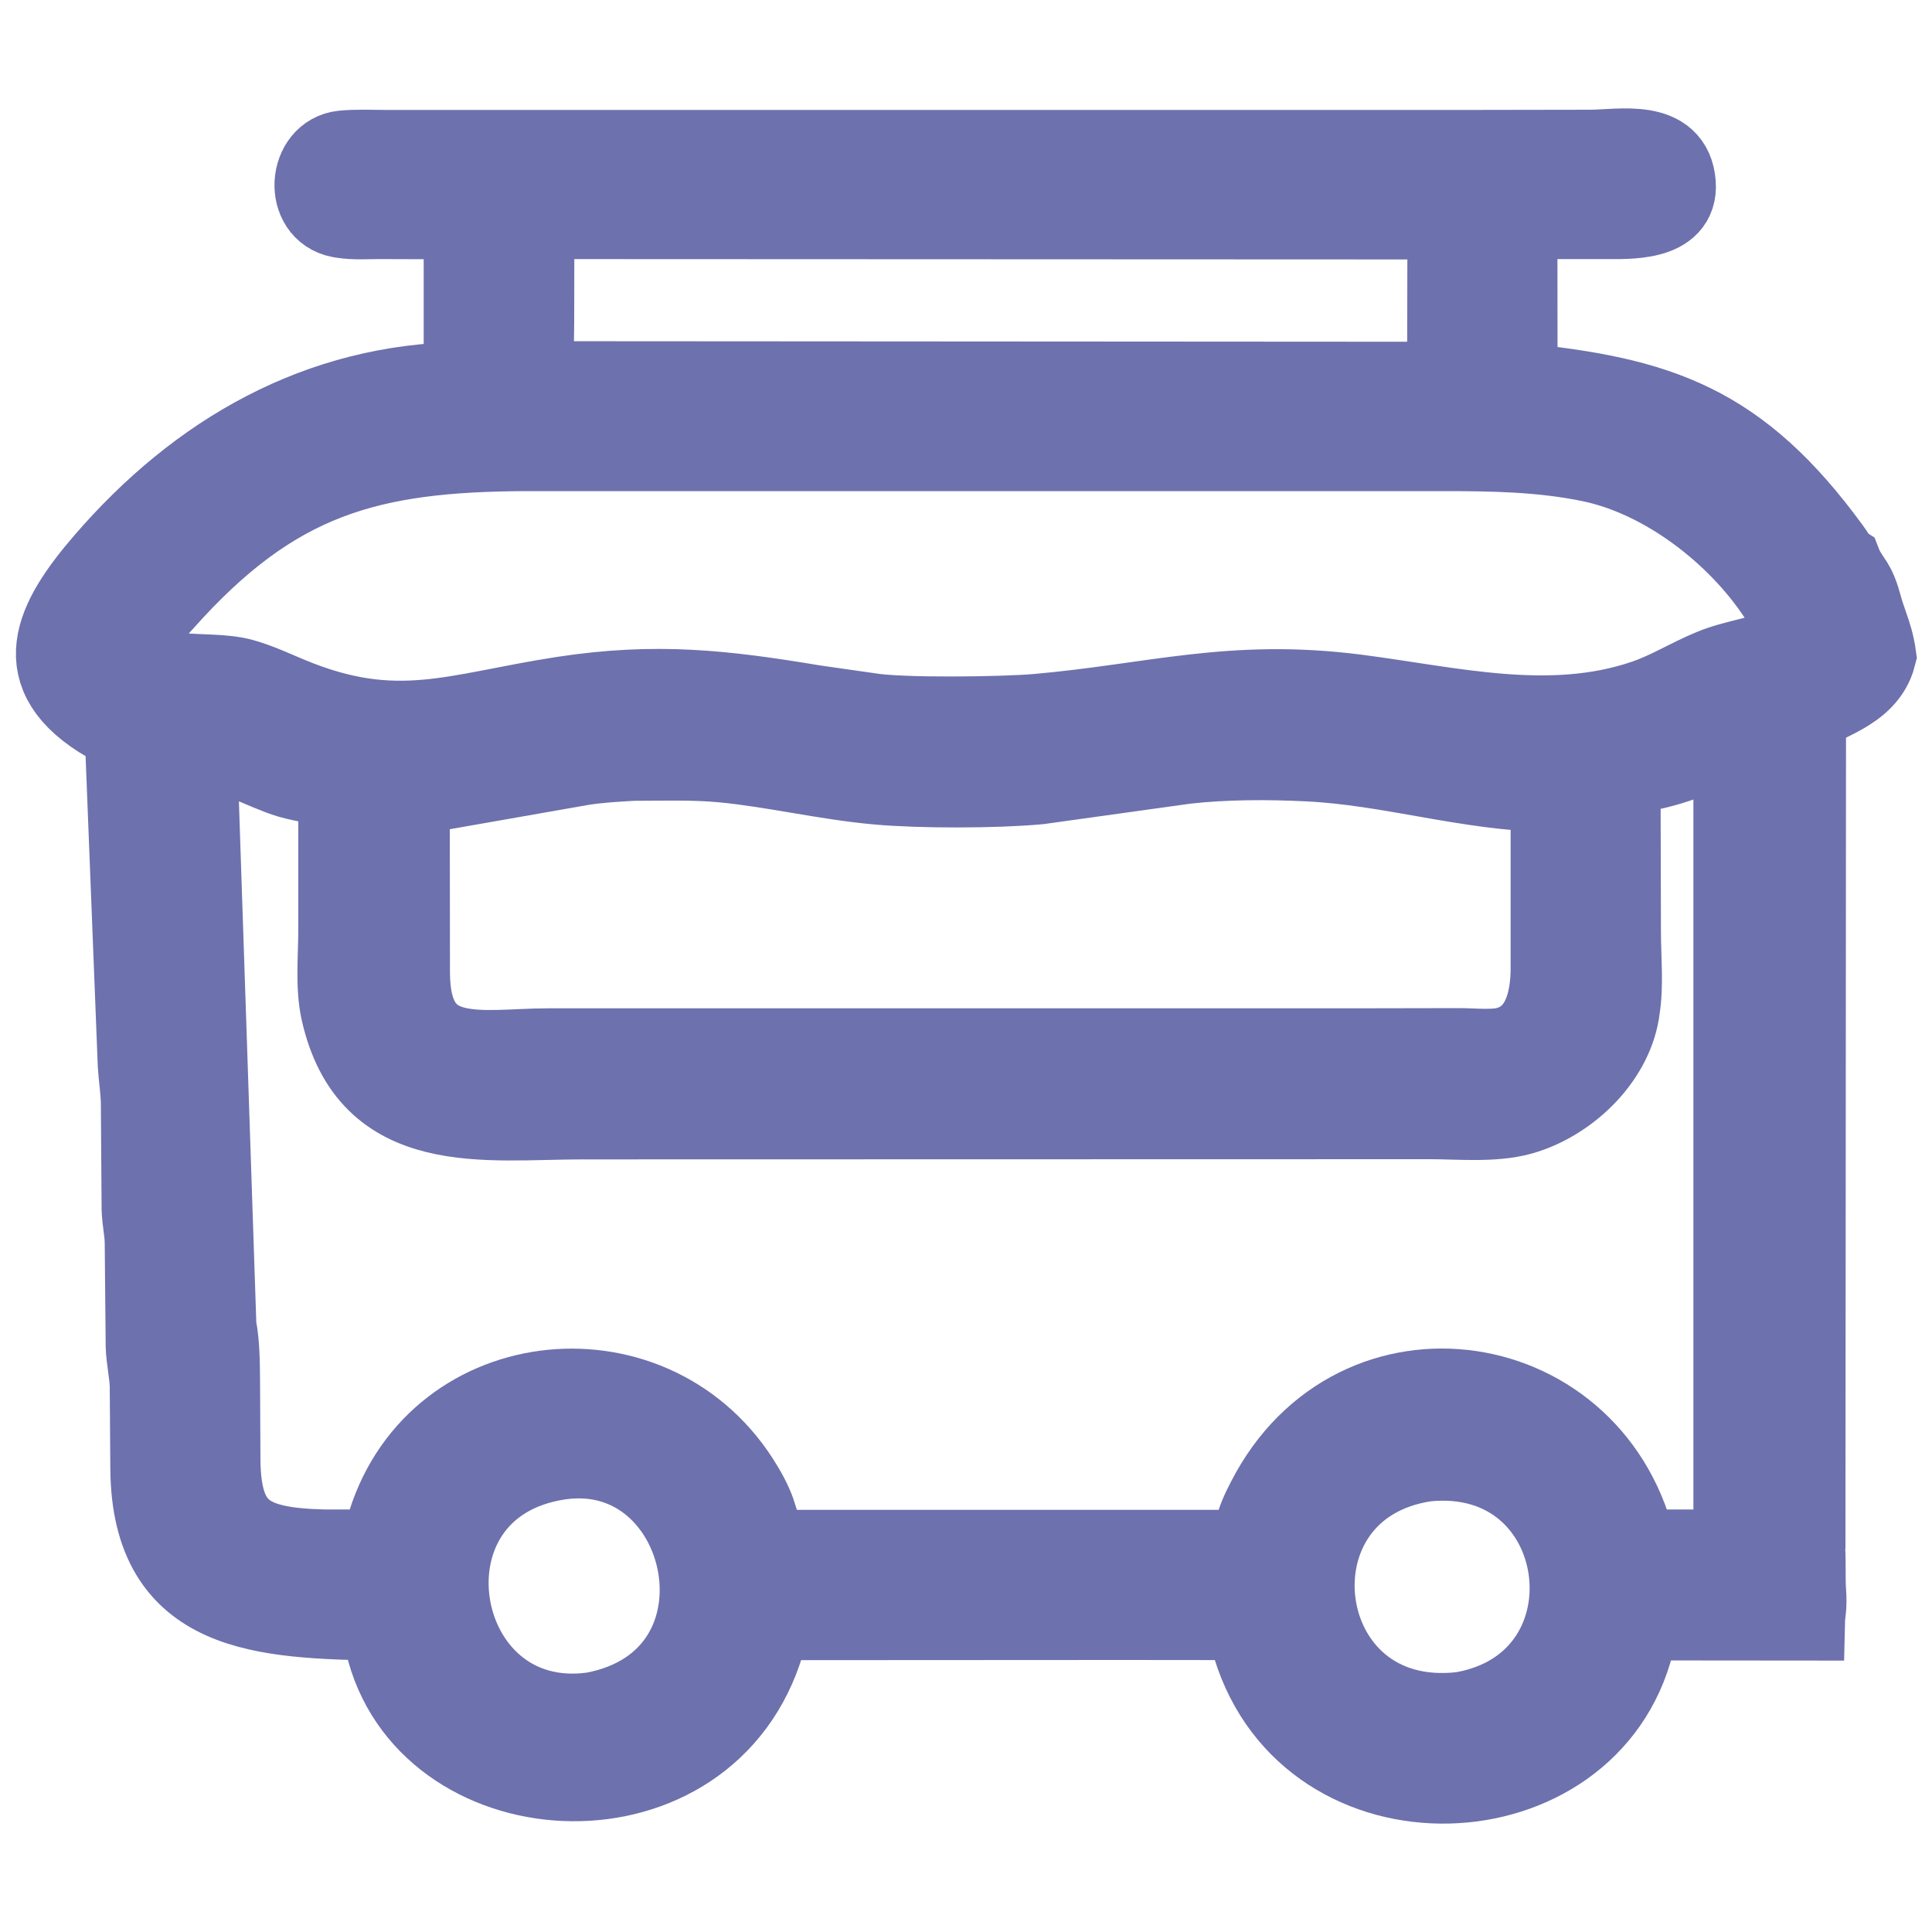
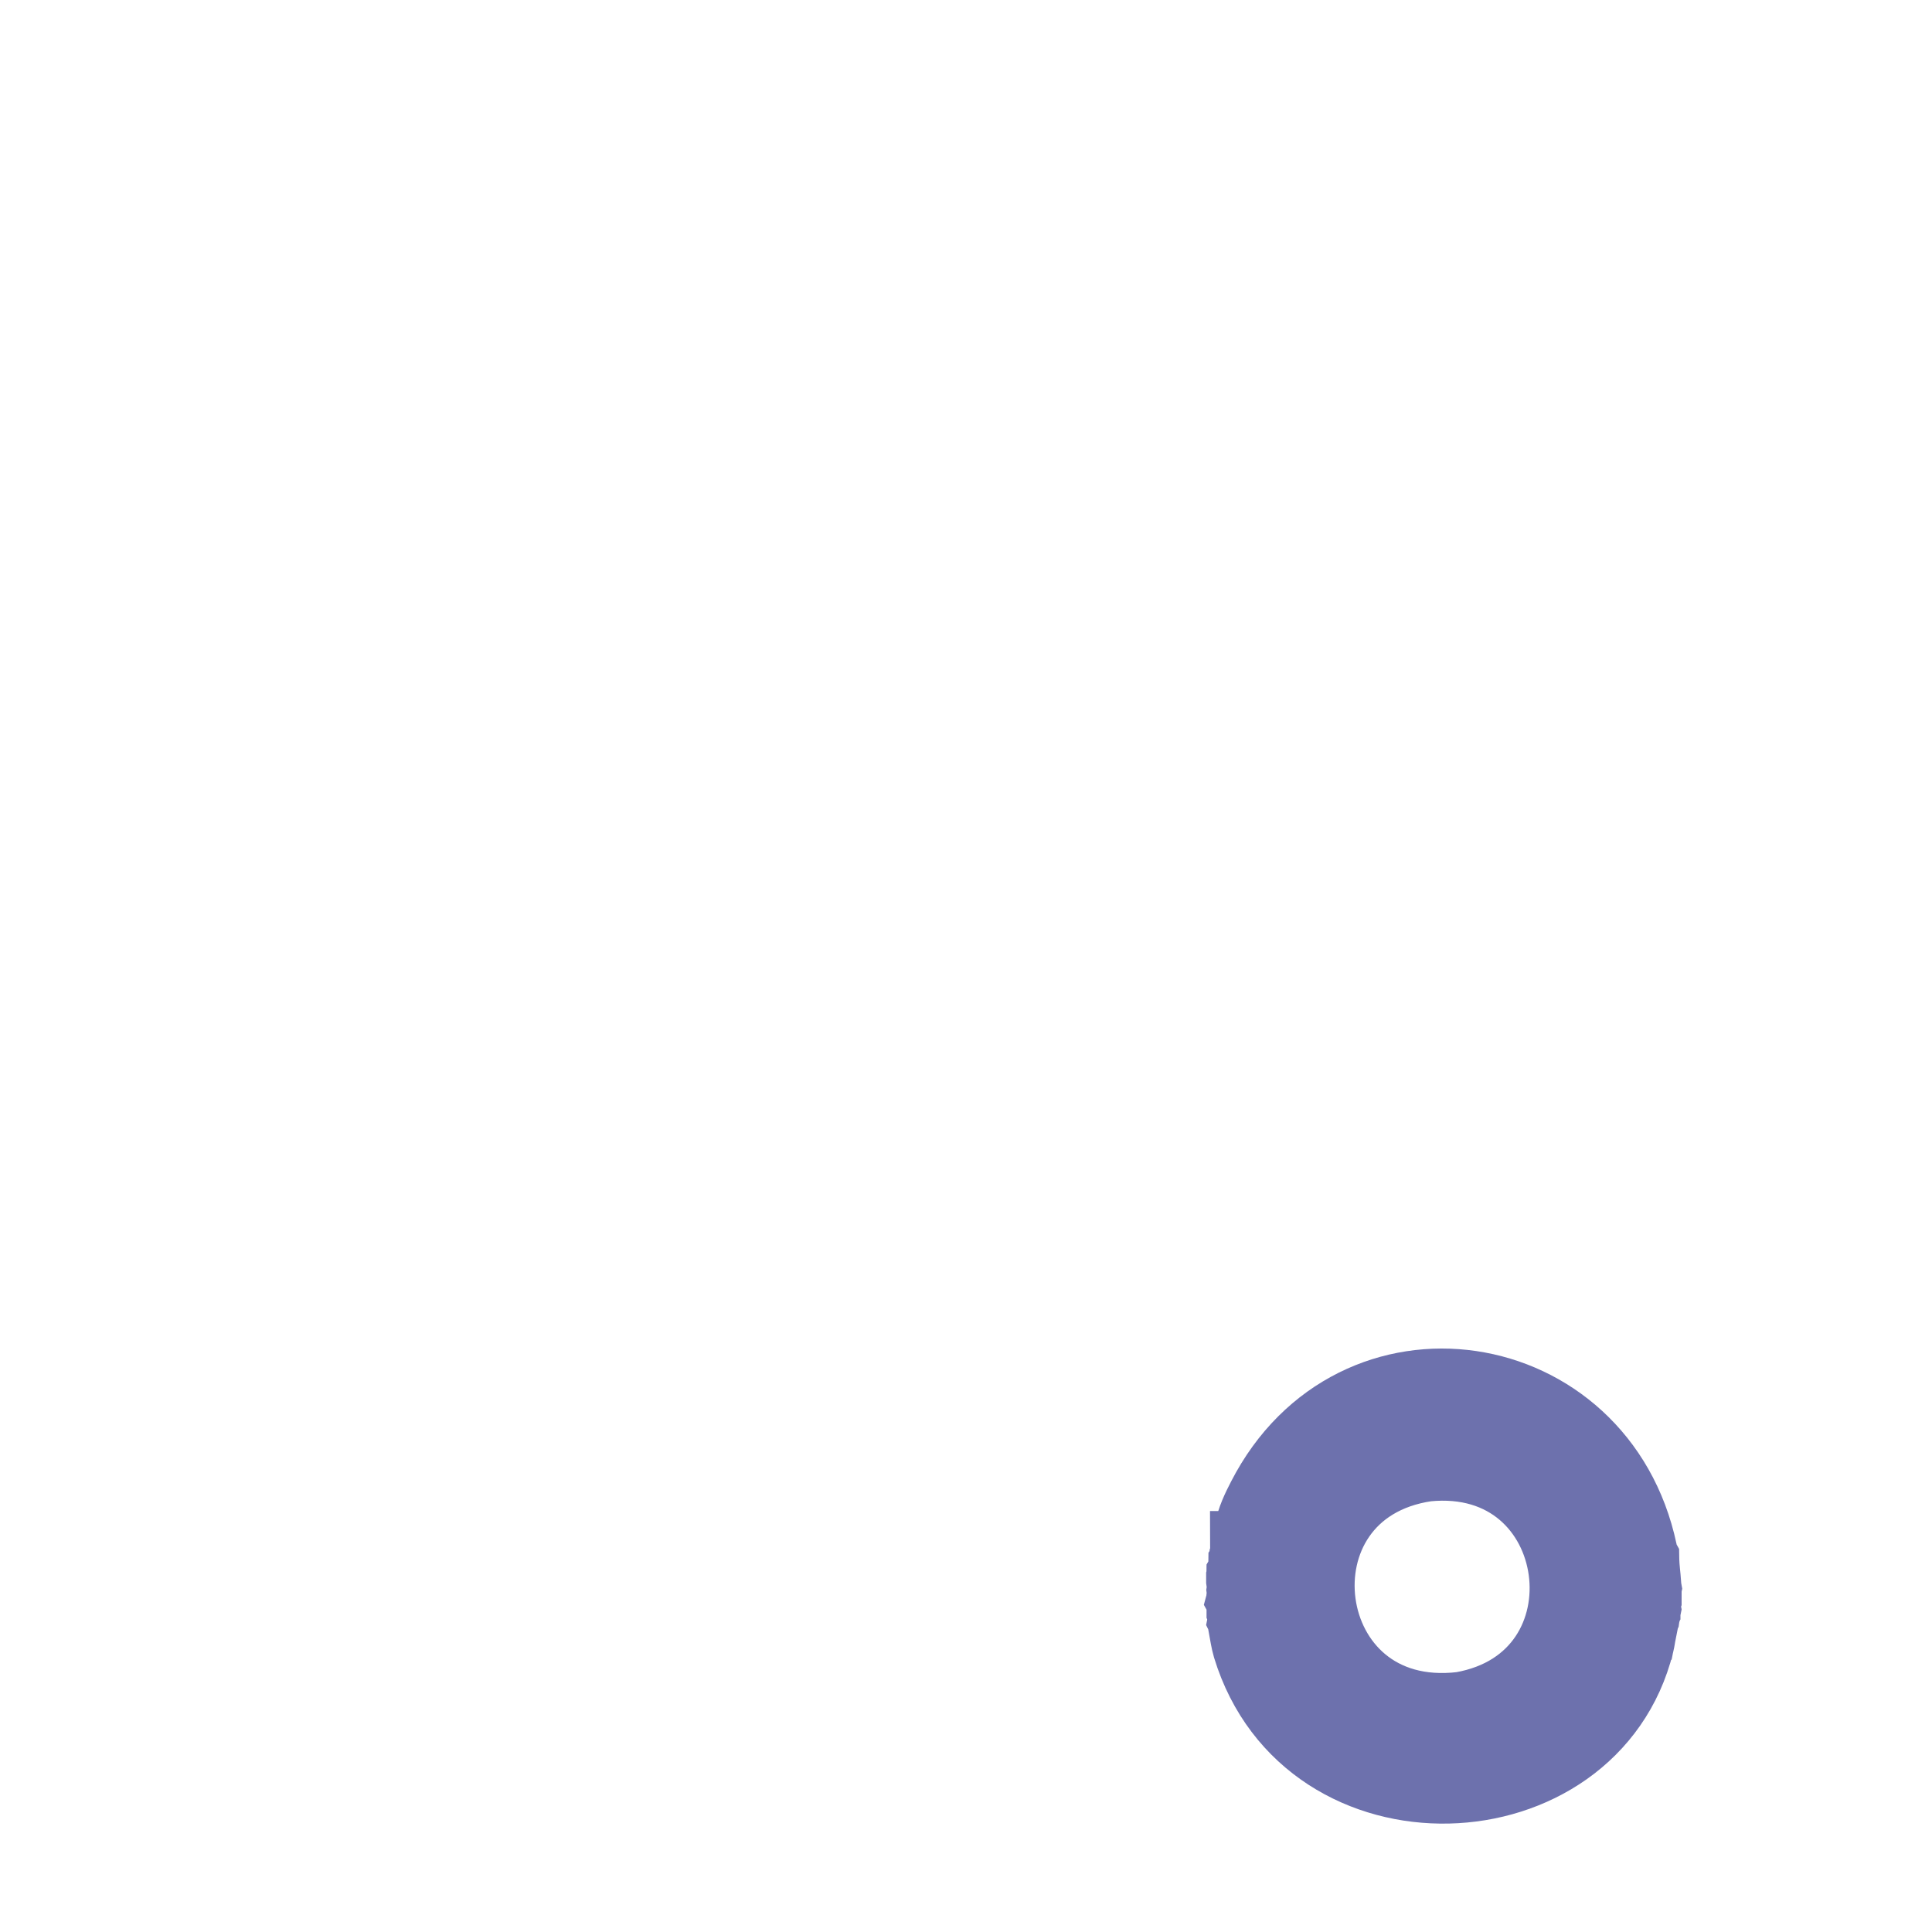
<svg xmlns="http://www.w3.org/2000/svg" version="1.1" id="Слой_1" x="0px" y="0px" viewBox="0 0 1000 1000" style="enable-background:new 0 0 1000 1000;" xml:space="preserve">
  <style type="text/css">
	.st0{fill:#6D71AD;stroke:#6D71AD;stroke-width:42;stroke-miterlimit:10;}
</style>
  <path class="st0" d="M849.1,824c0-0.6,0.1-1.2,0.2-1.7c0,0,0,0,0,0c-0.1-0.5-0.1-1.1-0.2-1.6c0-0.3,0-0.5,0.1-0.8  c-0.3-4.1-0.9-8.2-1-12.3c0-0.1-0.1-0.2-0.1-0.3c-0.4-0.7-0.6-1.5-0.6-2.4c-0.1-0.5-0.2-1-0.3-1.5c0,0,0,0,0,0  c-20.6-96.9-145.4-116.3-191.3-27c-2.7,5.2-5.5,11-6.5,16.8l-2,9.9l-0.1,0c0,0.3,0,0.6-0.1,0.9c0.1,1.5-0.1,3-0.7,4.3  c0,0.5-0.1,1-0.1,1.4c0.3,1.9,0,4-0.9,5.6c0,0.4-0.1,0.8-0.2,1.2c0,0,0,0.1,0,0.1c0.3,1.1,0.4,2.3,0.2,3.5c0.1,0.9,0.1,1.8,0,2.7  c0.1,0.8,0.2,1.6,0.1,2.4c0.1,0.8,0.1,1.7-0.1,2.5c0,0,0,0,0,0c0.5,0.9,0.7,1.8,0.6,2.8c0,0.7-0.1,1.3-0.3,2c0,0,0,0.1,0,0.1  c-0.1,0.3-0.2,0.5-0.3,0.7c0,0.1,0,0.1,0,0.2c0.5,1.3,0.7,2.7,0.5,4.1c0.4,0.8,0.6,1.8,0.6,2.7v0.8c0,0.3,0,0.7-0.1,1  c0.6,3.3,1.1,6.7,2,9.8c29.9,98,173.9,91.8,197.1-1.6c1-4,1-8.3,2.3-12.2c0,0,0.1,0,0.1,0c0.1-0.5,0.2-1,0.4-1.4  c0.1-0.7,0.2-1.3,0.4-1.9c0,0,0-0.1,0-0.1v-0.2c0-0.5,0.1-1,0.2-1.5c-0.1-0.5-0.2-1-0.2-1.6v-0.3c0-0.1,0-0.1,0-0.2  c0-0.2,0-0.5,0-0.7c0,0,0,0,0,0c0.1-0.6,0.2-1.3,0.3-1.9c0,0,0,0,0,0c0.1-0.3,0.2-0.6,0.3-0.9c0-0.2,0-0.4,0-0.6c0,0,0-0.1,0-0.1  c-0.2-0.6-0.3-1.2-0.3-1.9V824z M756.9,886.3c-90.3,10.8-106.4-117.2-18.8-130.1C825.6,747.4,841.6,871.5,756.9,886.3z" />
-   <path class="st0" d="M970.1,335.3c-1.1-5.6-3.2-10.9-5-16.3c-1.9-5.6-2.9-11.7-6.1-16.8c-1.8-2.8-4.4-6.3-5.8-9.9  c-2.2-1.4-3-4-5.9-7.9c-47.4-65-88.4-78.7-162.1-86l-0.1-85.3l45.2,0c12.4,0,38.2,1.4,36.8-18c-1.7-23.1-28.3-17.4-43.9-17.3  l-59.8,0.1l-564.1,0c-7.2,0-14.7-0.4-21.8,0.3c-17.9,1.8-20,30.7-1.5,34.2l1.2,0.2c6.1,1,12.7,0.5,18.8,0.5l32.2,0.1  c2.8,0,10.1-0.7,12.1,0.6l0,84.2c-75,0.7-137.4,36.5-186,92.9c-25.9,30.1-40.8,58.4,1.5,82.9l8.5,4.1c1.2,2.4,0.8,5.4,0.8,8  l6.5,165.3c0.4,6.4,1.4,12.5,1.6,19l0.4,55.8c0.2,5.7,1.5,11.2,1.6,16.9l0.5,53.7c0.2,6.8,1.8,13.5,2.1,20.4l0.3,42.9  c0.5,76.3,58.9,77.4,120,78.7c1,5.2,1,10.7,2.4,15.7c24.2,86.9,165.8,94.1,195-4.1c1.2-3.9,1.4-8,2.7-11.9l184.5-0.1l96.6,0.1  c-0.3-0.6-0.6-1.3-0.8-2.1c-0.4-2.2,0.1-4,0.1-6.1c0-2.9-0.6-5.9-0.6-8.8c0.1-6.2,0.9-12.7,1.7-18.8l-283.3,0  c-4.3-13.3-3.5-18.8-11.9-32.7C339.8,694.4,227,705,200.8,788.4c-1.4,4.4-1.8,9.3-2.8,13.9l-30,0c-39.3-0.9-53.9-9.2-54.2-46.8  l-0.2-40.8c-0.1-8.6-0.1-19.2-1.8-27.7l-0.1-1l-10-299.3c11.9-1.1,36,12.3,48.2,15.8c8.4,2.4,17,3.3,25.5,5.2l0,73.7  c0,13-1.6,29,1.2,41.7c14.6,66.2,74.7,56,124.7,56l438.9-0.1c14.7,0,32.6,1.8,46.8-2.1c23.8-6.6,46.7-28,50.9-52.8l0.2-1.5  c2.1-12.4,0.6-27.2,0.6-39.9l-0.2-81.3c2-1.6,8.9-1.8,11.7-2.3c16.3-2.8,32.2-9.7,47.3-16.9l0,420.1l-76.1,0  c1.6,10.7,1.6,22.8,0.4,33.5c0,0.1,0,0.1,0,0.2c0,0,0,0,0,0c-0.1,0.6-0.1,1.3-0.2,1.9c0,0.2-0.1,0.3-0.1,0.5l112.5,0.1  c0.1-4.2,1.2-6.1,0.5-15.6c-0.4-5.7,0-13.9-0.4-20.8c0-0.8,0-1.4,0.1-2.1l0.3-429.9c7.4-7.7,31.3-11.2,36.3-30.7  C970.6,338,970.4,336.6,970.1,335.3z M289.5,755.3C368.8,743.8,396,869.9,307,886.5C222,898.3,199.8,768.7,289.5,755.3z   M276.2,167.6l0.1-54.5l473.2,0.2l-0.2,84.6l-472.3-0.3C275.4,188.1,276.2,177.3,276.2,167.6z M802.9,501.6  c-0.1,16-4.2,35.3-22.6,40.4c-7.2,2-17.5,0.8-25,0.8l-53.8,0.1l-417.5,0c-34.8,0-71.9,10.3-72.1-39.3l-0.1-92.7  c2.6-1.6,8.6-1.2,11.8-1.4l77.5-13.6c8.8-1.4,17.6-1.9,26.5-2.4c15.6,0,31.4-0.6,46.9,0.9c26.6,2.6,52.9,9,79.6,11.4  c21.8,2,60.7,2,83.6-0.1l76.1-10.6c20.6-2.3,42.5-2.3,63.1-1.3c42.5,2,83.1,15.3,126,15.9L802.9,501.6z M886.1,346.6  c-11.9,4.9-22.4,11.6-34.7,15.8c-49,16.7-99.8,3.7-149.3-2.7c-64.8-8.3-105,4.8-165.3,10.1c-17.2,1.5-71,2.3-87.4-0.6l-28-4  c-46.8-7.8-81.8-11.8-130.1-4.4c-55.9,8.6-86.1,23.2-141.5,0.2c-8-3.3-16.1-7.2-24.5-9.5c-18.5-5.1-49.4,2.8-59-16.9l2.4-4.4  c4.5-6.8,10.3-13,15.8-19c57.5-64.6,106.4-77.7,187.9-78l474.7,0c25.8,0,50.8,0.4,76.1,5.6c38.1,7.8,76.1,37,97.5,69.6  C942,340.8,909.2,336.9,886.1,346.6z" />
</svg>